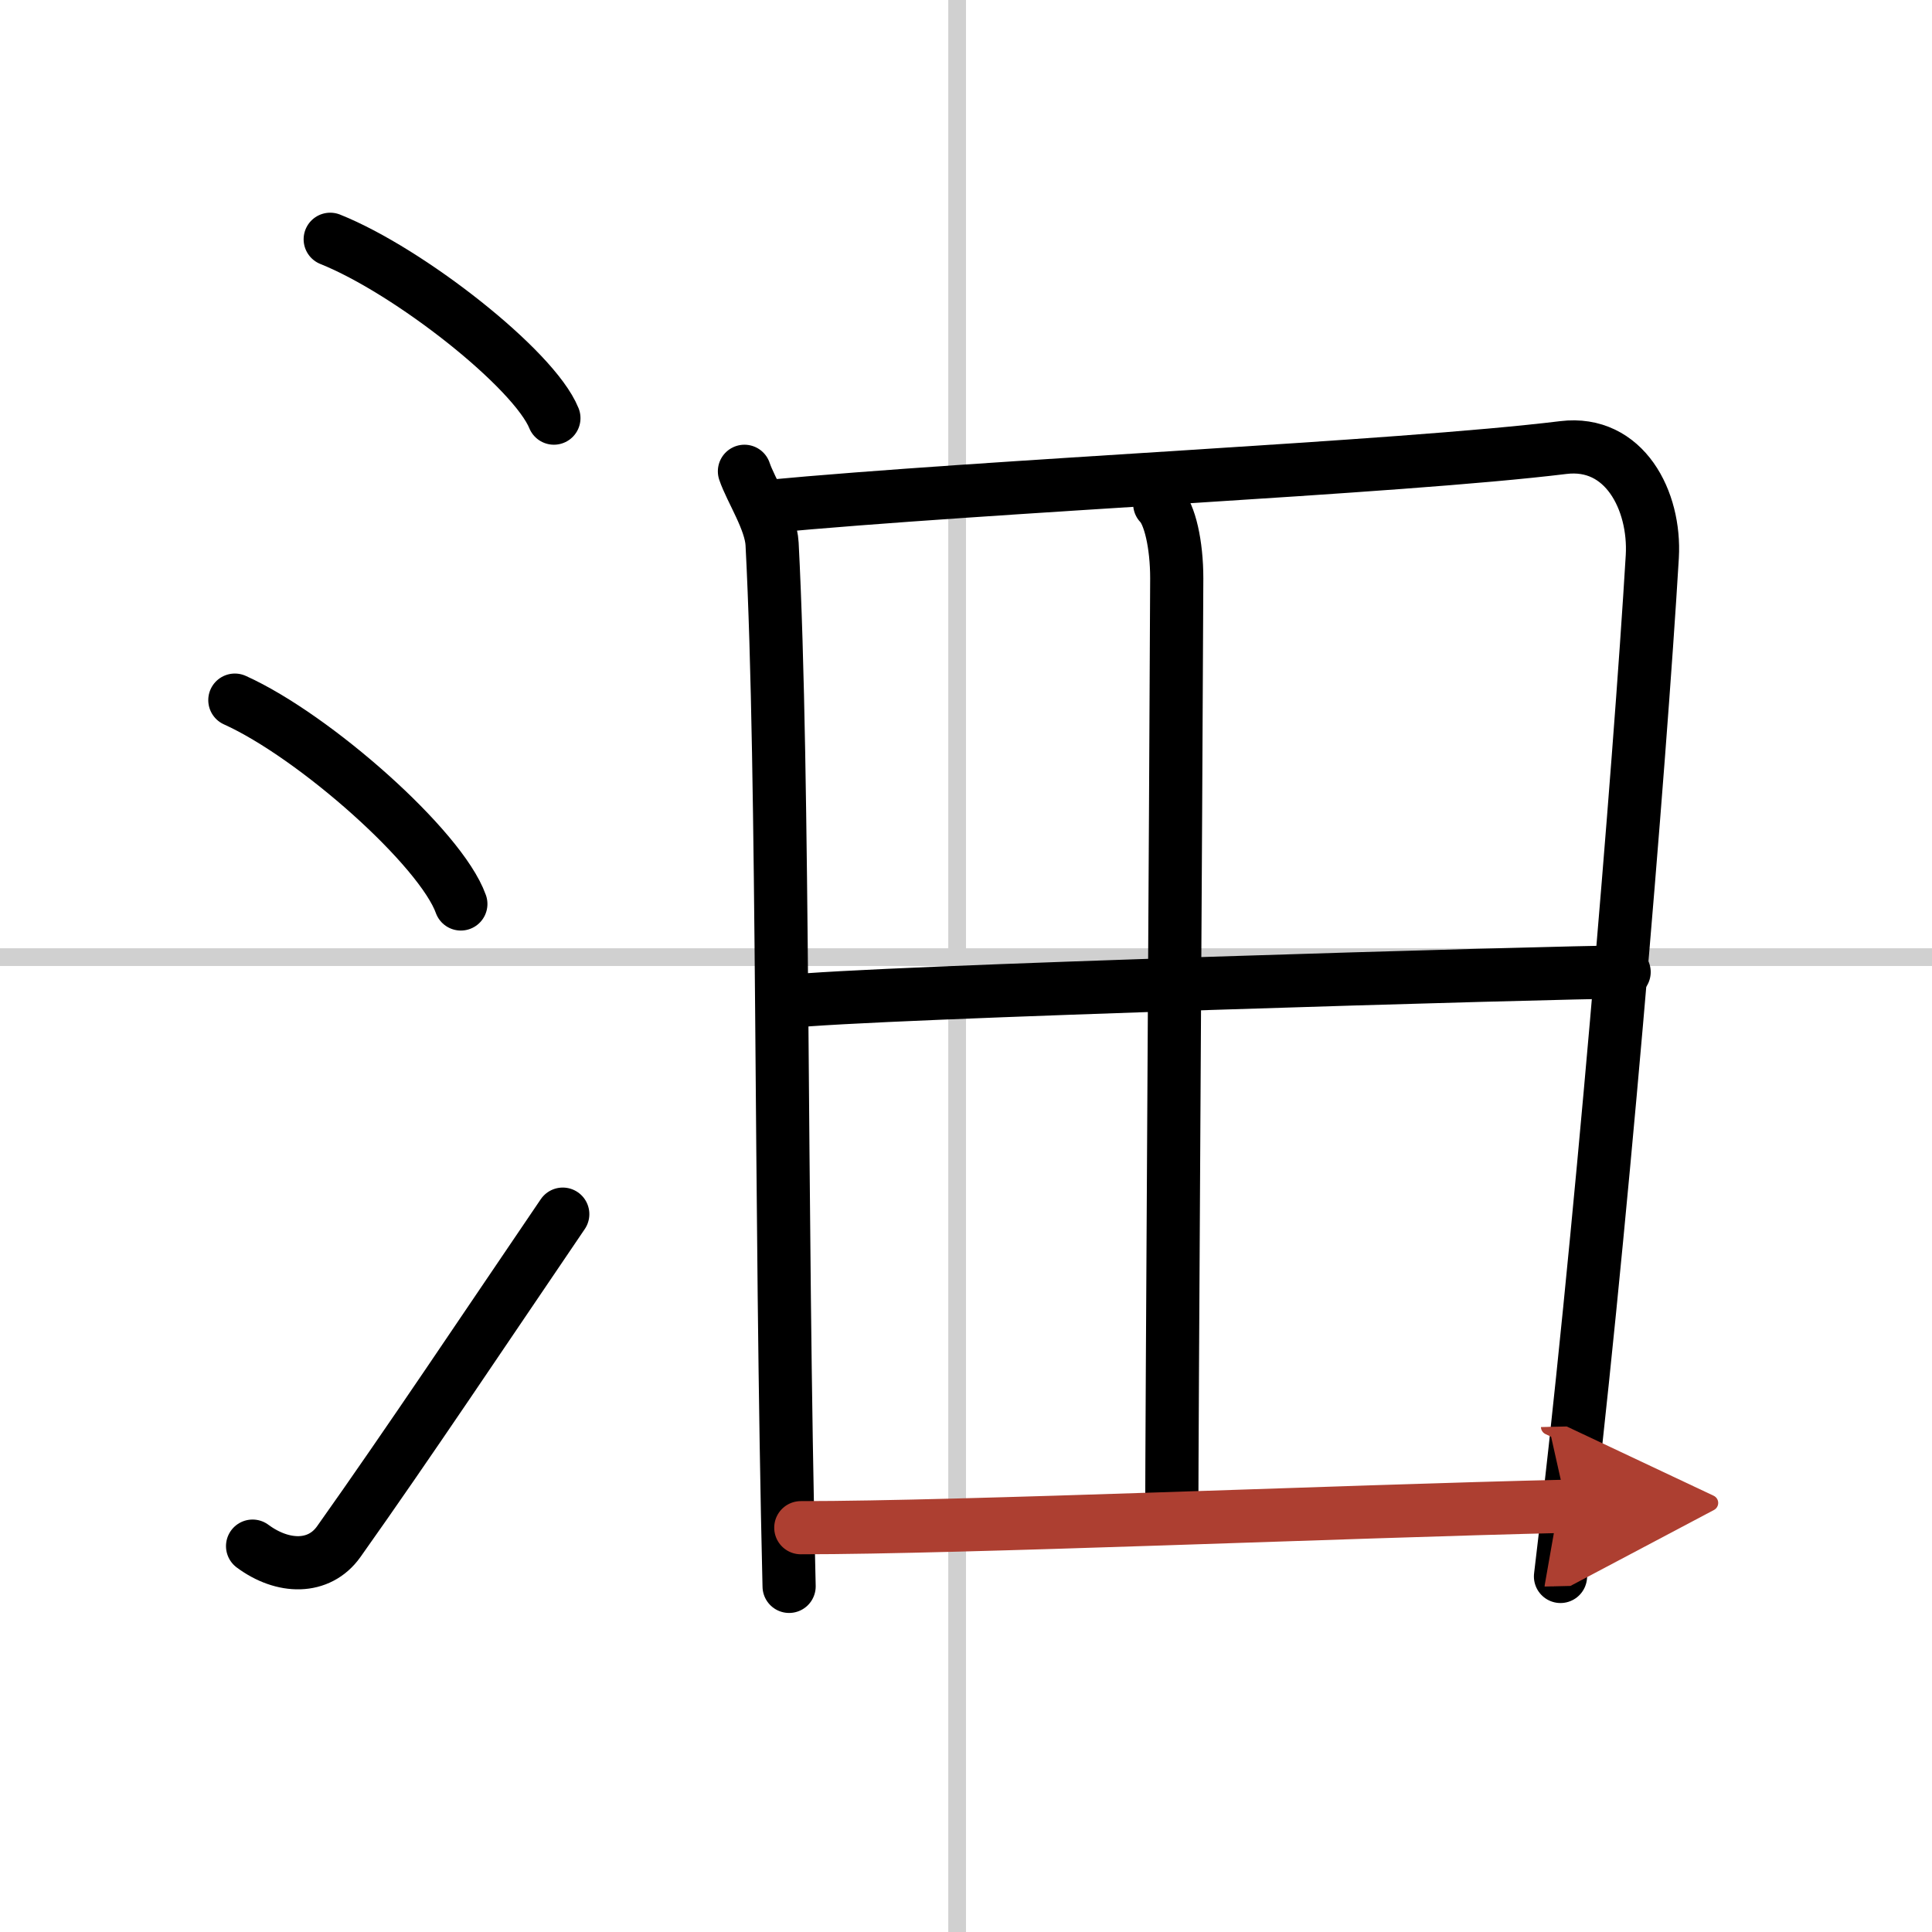
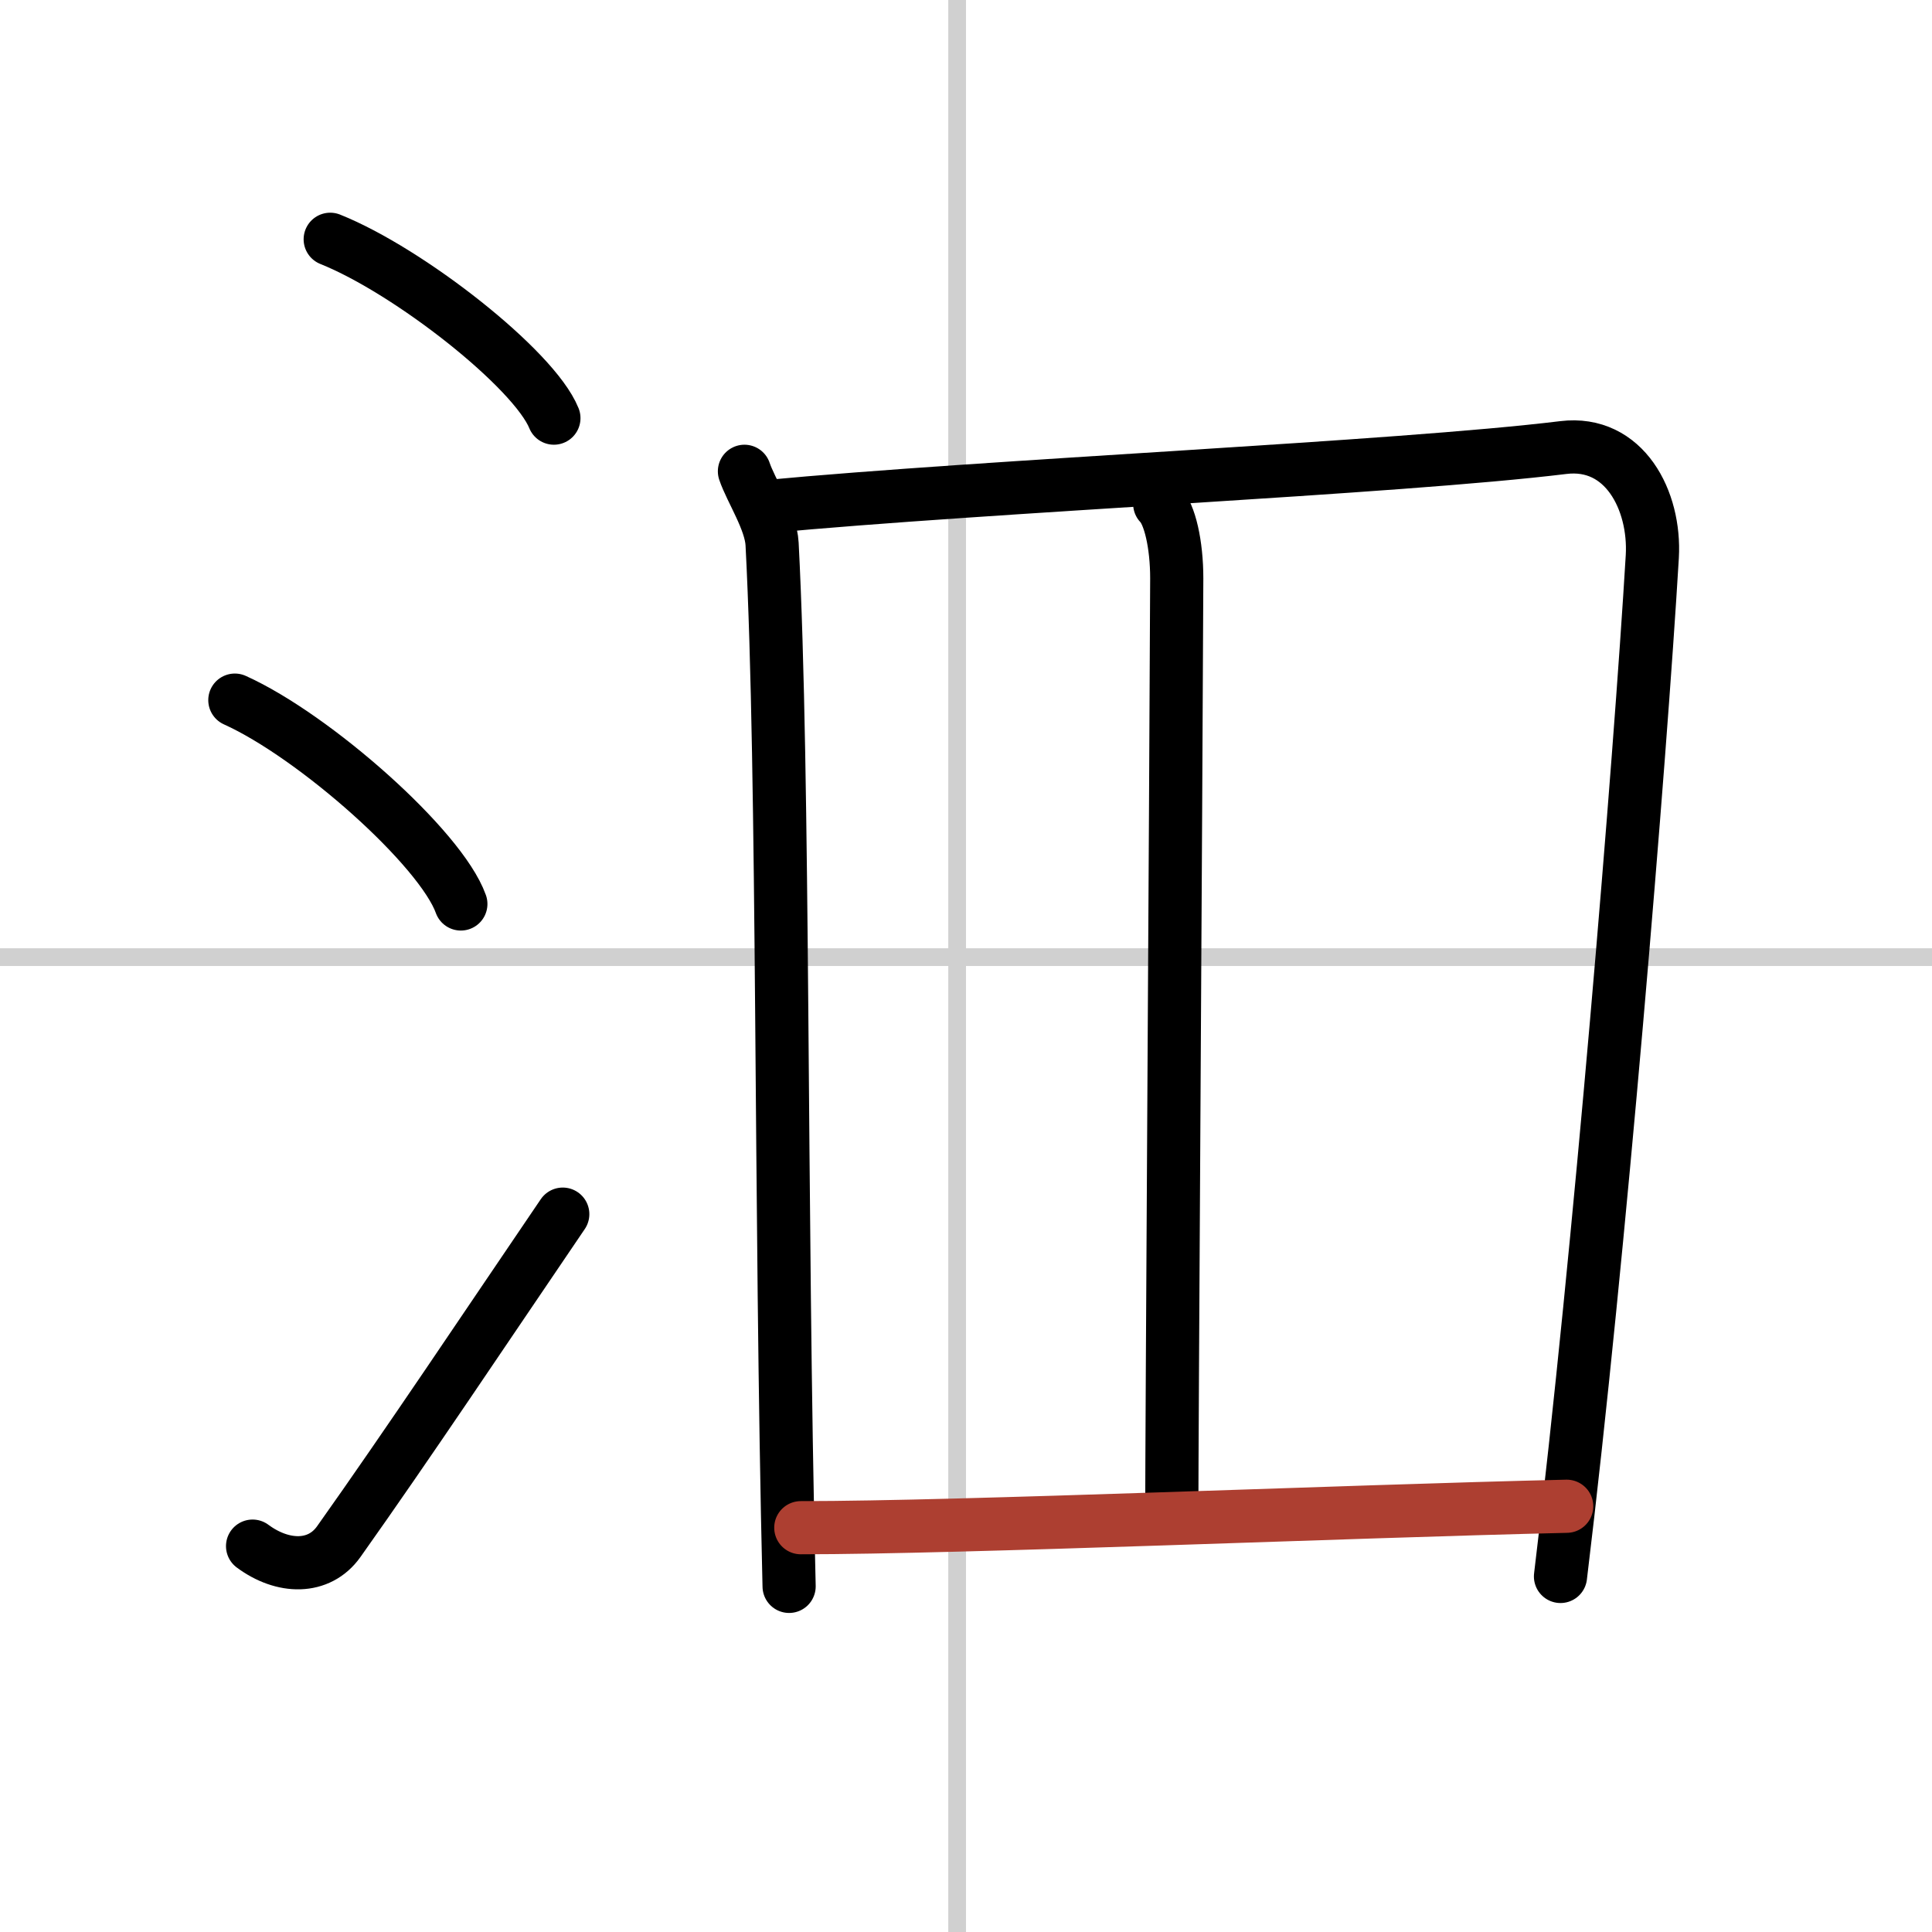
<svg xmlns="http://www.w3.org/2000/svg" width="400" height="400" viewBox="0 0 109 109">
  <defs>
    <marker id="a" markerWidth="4" orient="auto" refX="1" refY="5" viewBox="0 0 10 10">
-       <polyline points="0 0 10 5 0 10 1 5" fill="#ad3f31" stroke="#ad3f31" />
-     </marker>
+       </marker>
  </defs>
  <g fill="none" stroke="#000" stroke-linecap="round" stroke-linejoin="round" stroke-width="3">
    <rect width="100%" height="100%" fill="#fff" stroke="#fff" />
    <line x1="54" x2="54" y2="109" stroke="#d0d0d0" stroke-width="1" />
    <line x2="109" y1="54" y2="54" stroke="#d0d0d0" stroke-width="1" />
    <path d="m18.63 13.5c4.45 1.78 11.5 7.32 12.62 10.09" />
    <path d="M13.25,39.5C17.75,41.53,24.87,47.84,26,51" />
    <path d="M14.25,87.23c1.71,1.27,3.75,1.31,4.86-0.25C23,81.5,27.5,74.75,31.75,68.5" />
    <path d="M42,26.59c0.36,1.07,1.49,2.77,1.56,4.1C44.25,44,44,68,44.52,89.5" />
    <path d="m43.18 28.59c12.58-1.19 35.63-2.19 45.02-3.34 3.45-0.42 5.2 2.99 5.02 6.15-0.69 11.57-2.97 39.36-5.18 57.54" />
    <path d="m65.43 28.43c0.57 0.57 0.96 2.29 0.96 4.2-0.05 12.55-0.28 48.29-0.28 52.84" />
-     <path d="m44.44 56.51c4.12-0.52 43.79-1.67 47.19-1.67" />
    <path d="m45.18 86.19c9.1 0 30.65-0.92 43.21-1.21" marker-end="url(#a)" stroke="#ad3f31" />
  </g>
</svg>